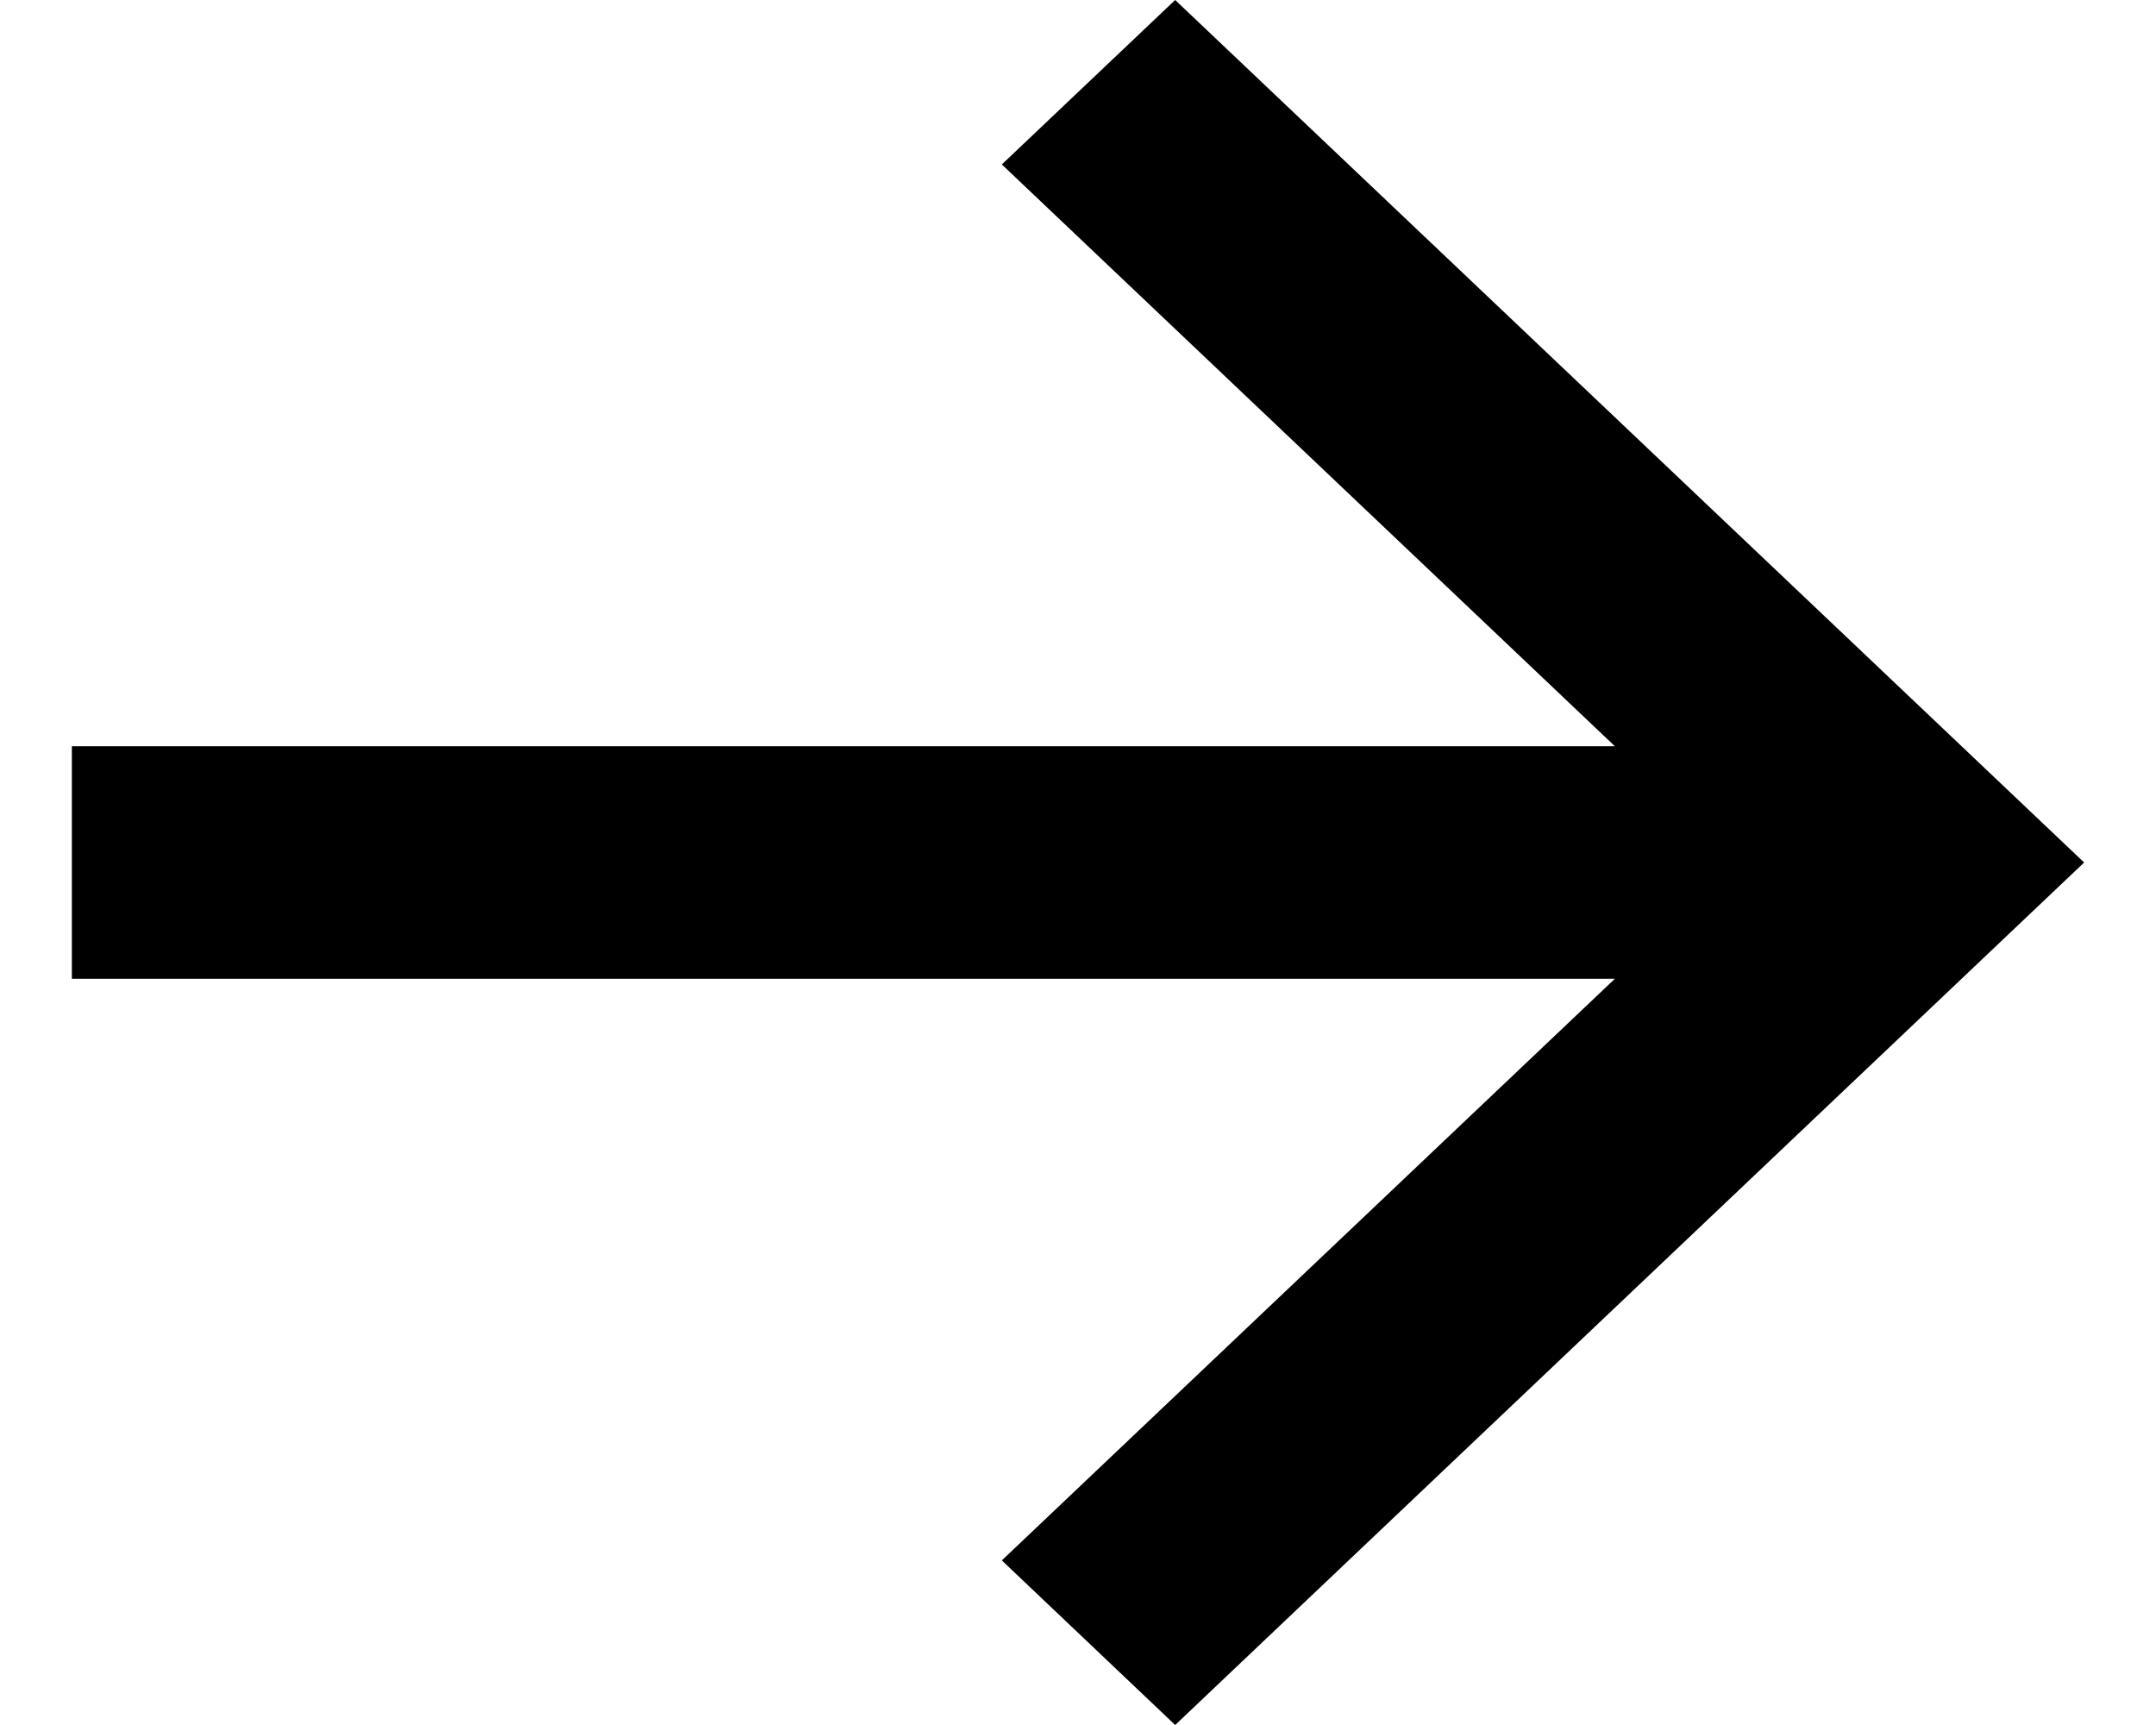
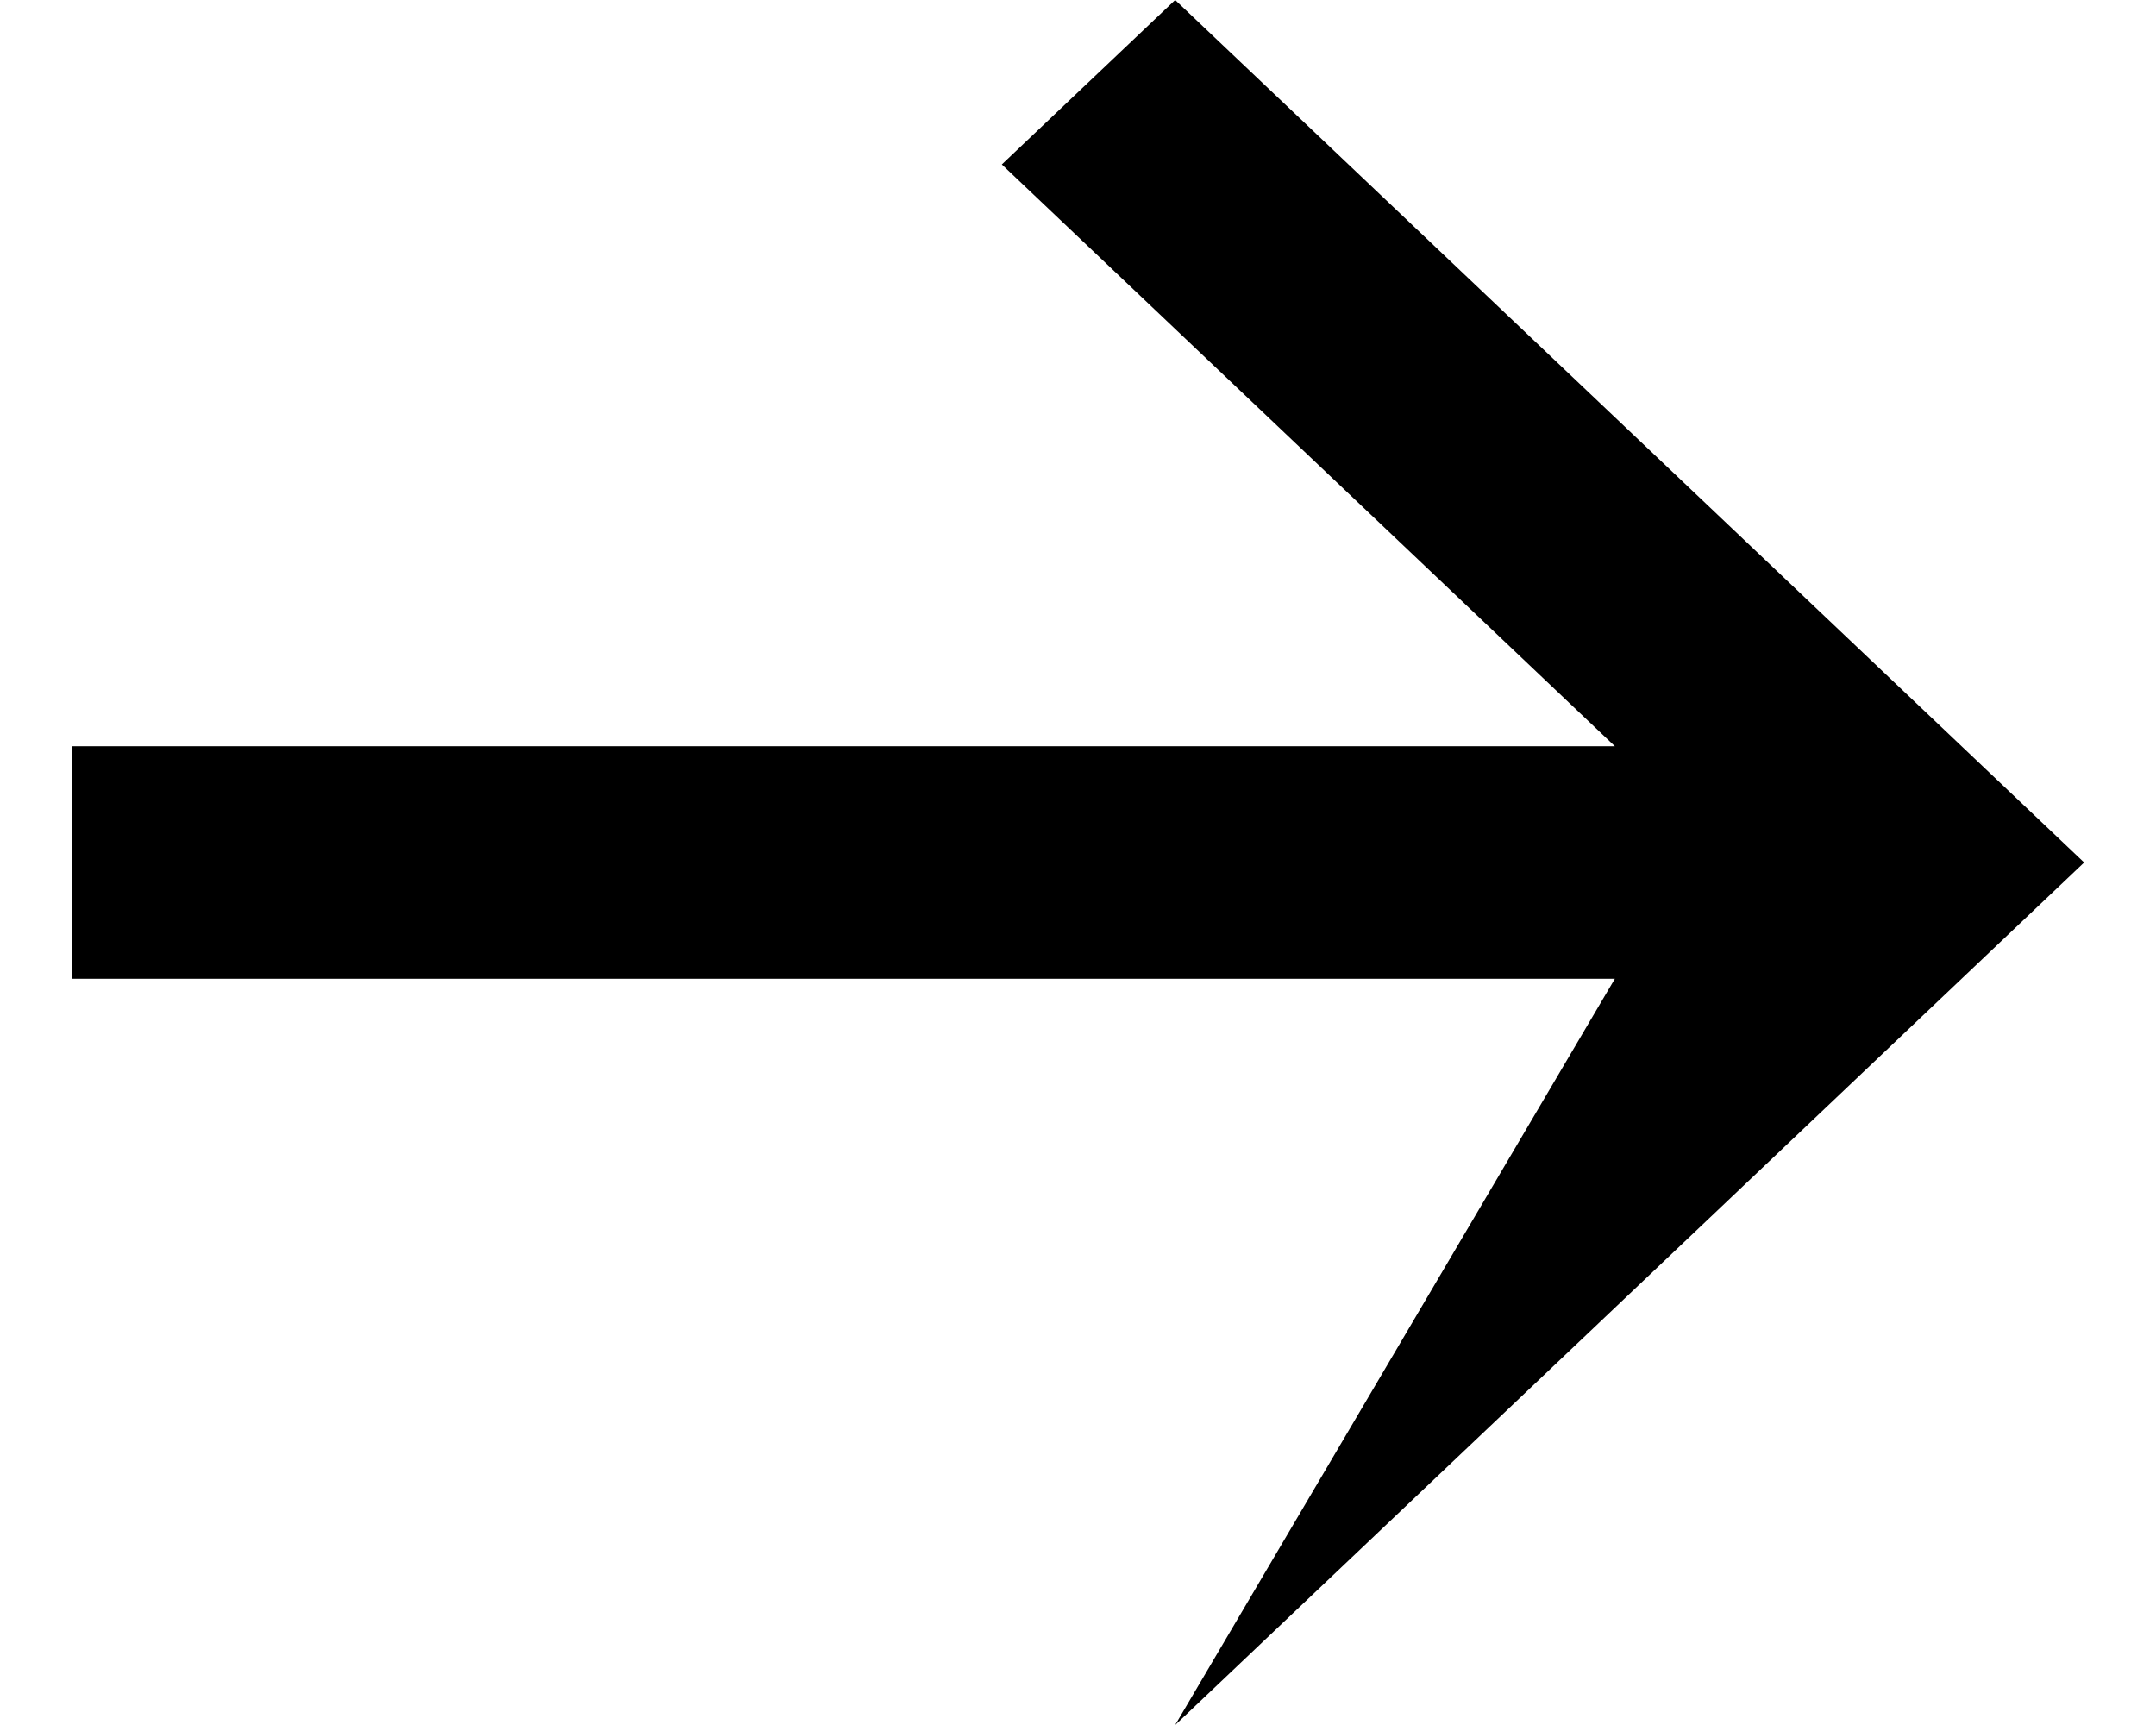
<svg xmlns="http://www.w3.org/2000/svg" width="15" height="12" viewBox="0 0 15 12" fill="none">
-   <path d="M8.176 0L14.5 6L8.176 12L6.97 10.855L11.235 6.809H0.5V5.191H11.235L6.97 1.144L8.176 0Z" fill="black" />
+   <path d="M8.176 0L14.5 6L8.176 12L11.235 6.809H0.5V5.191H11.235L6.97 1.144L8.176 0Z" fill="black" />
</svg>